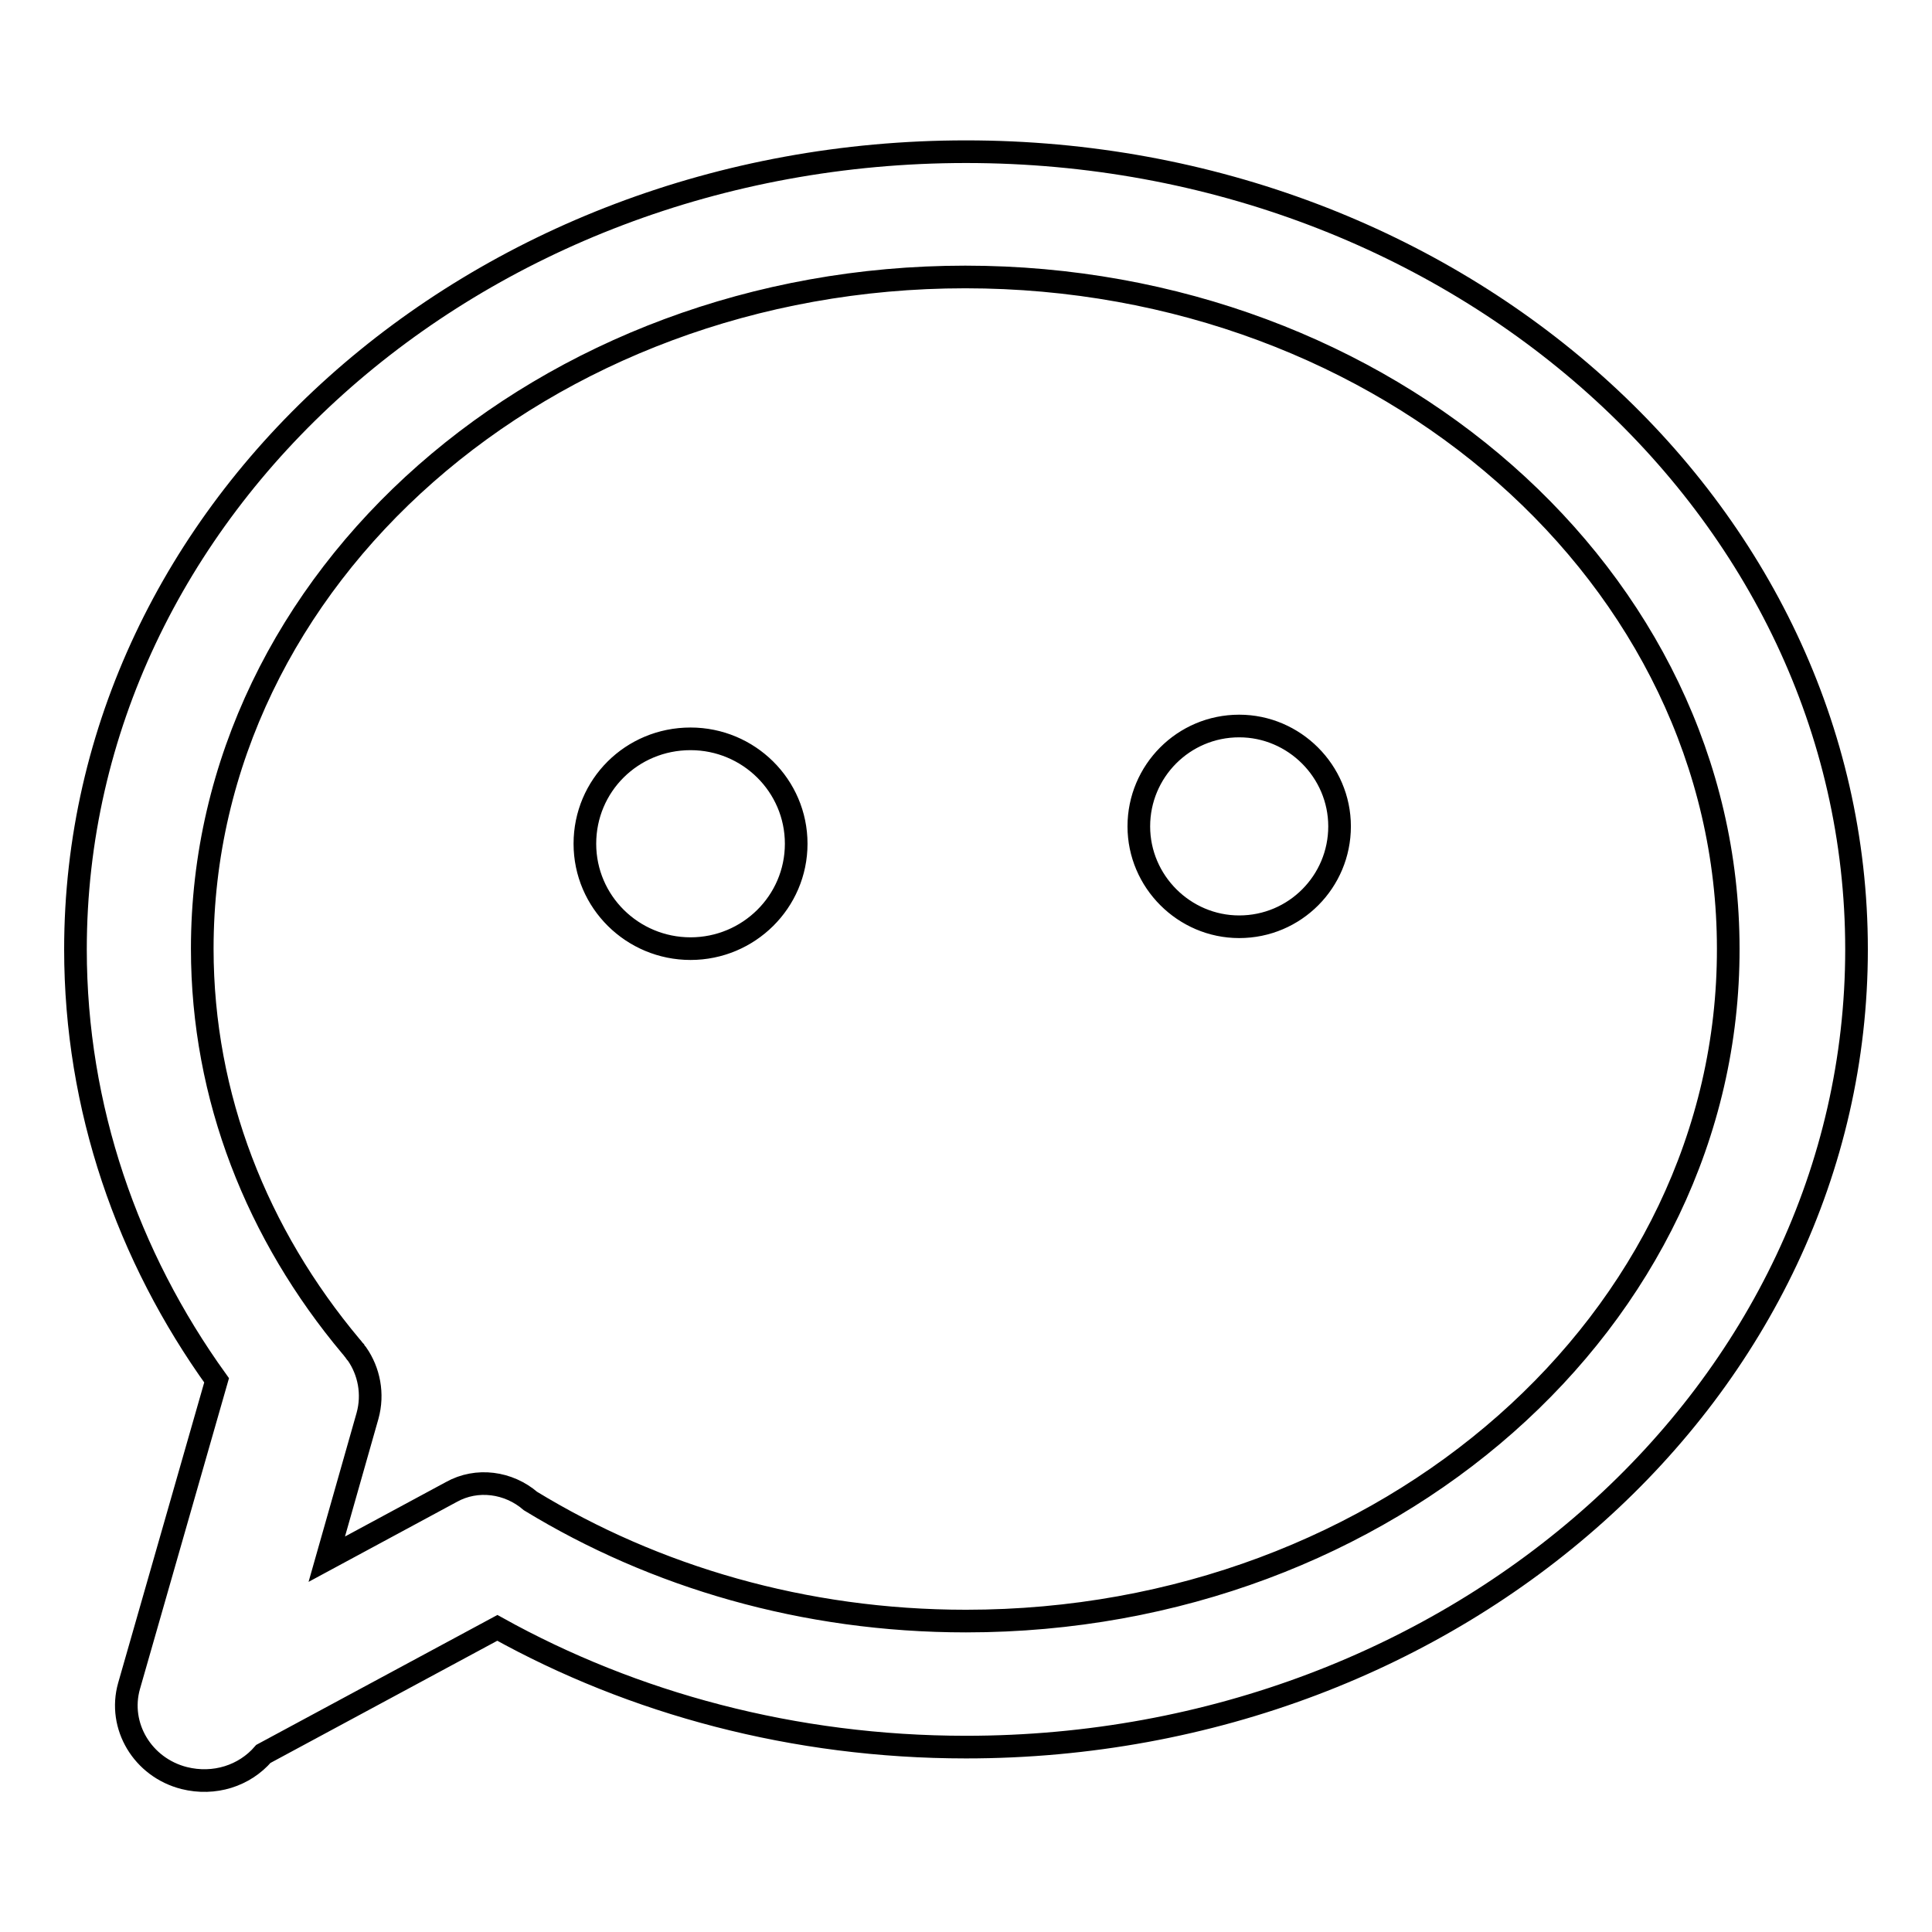
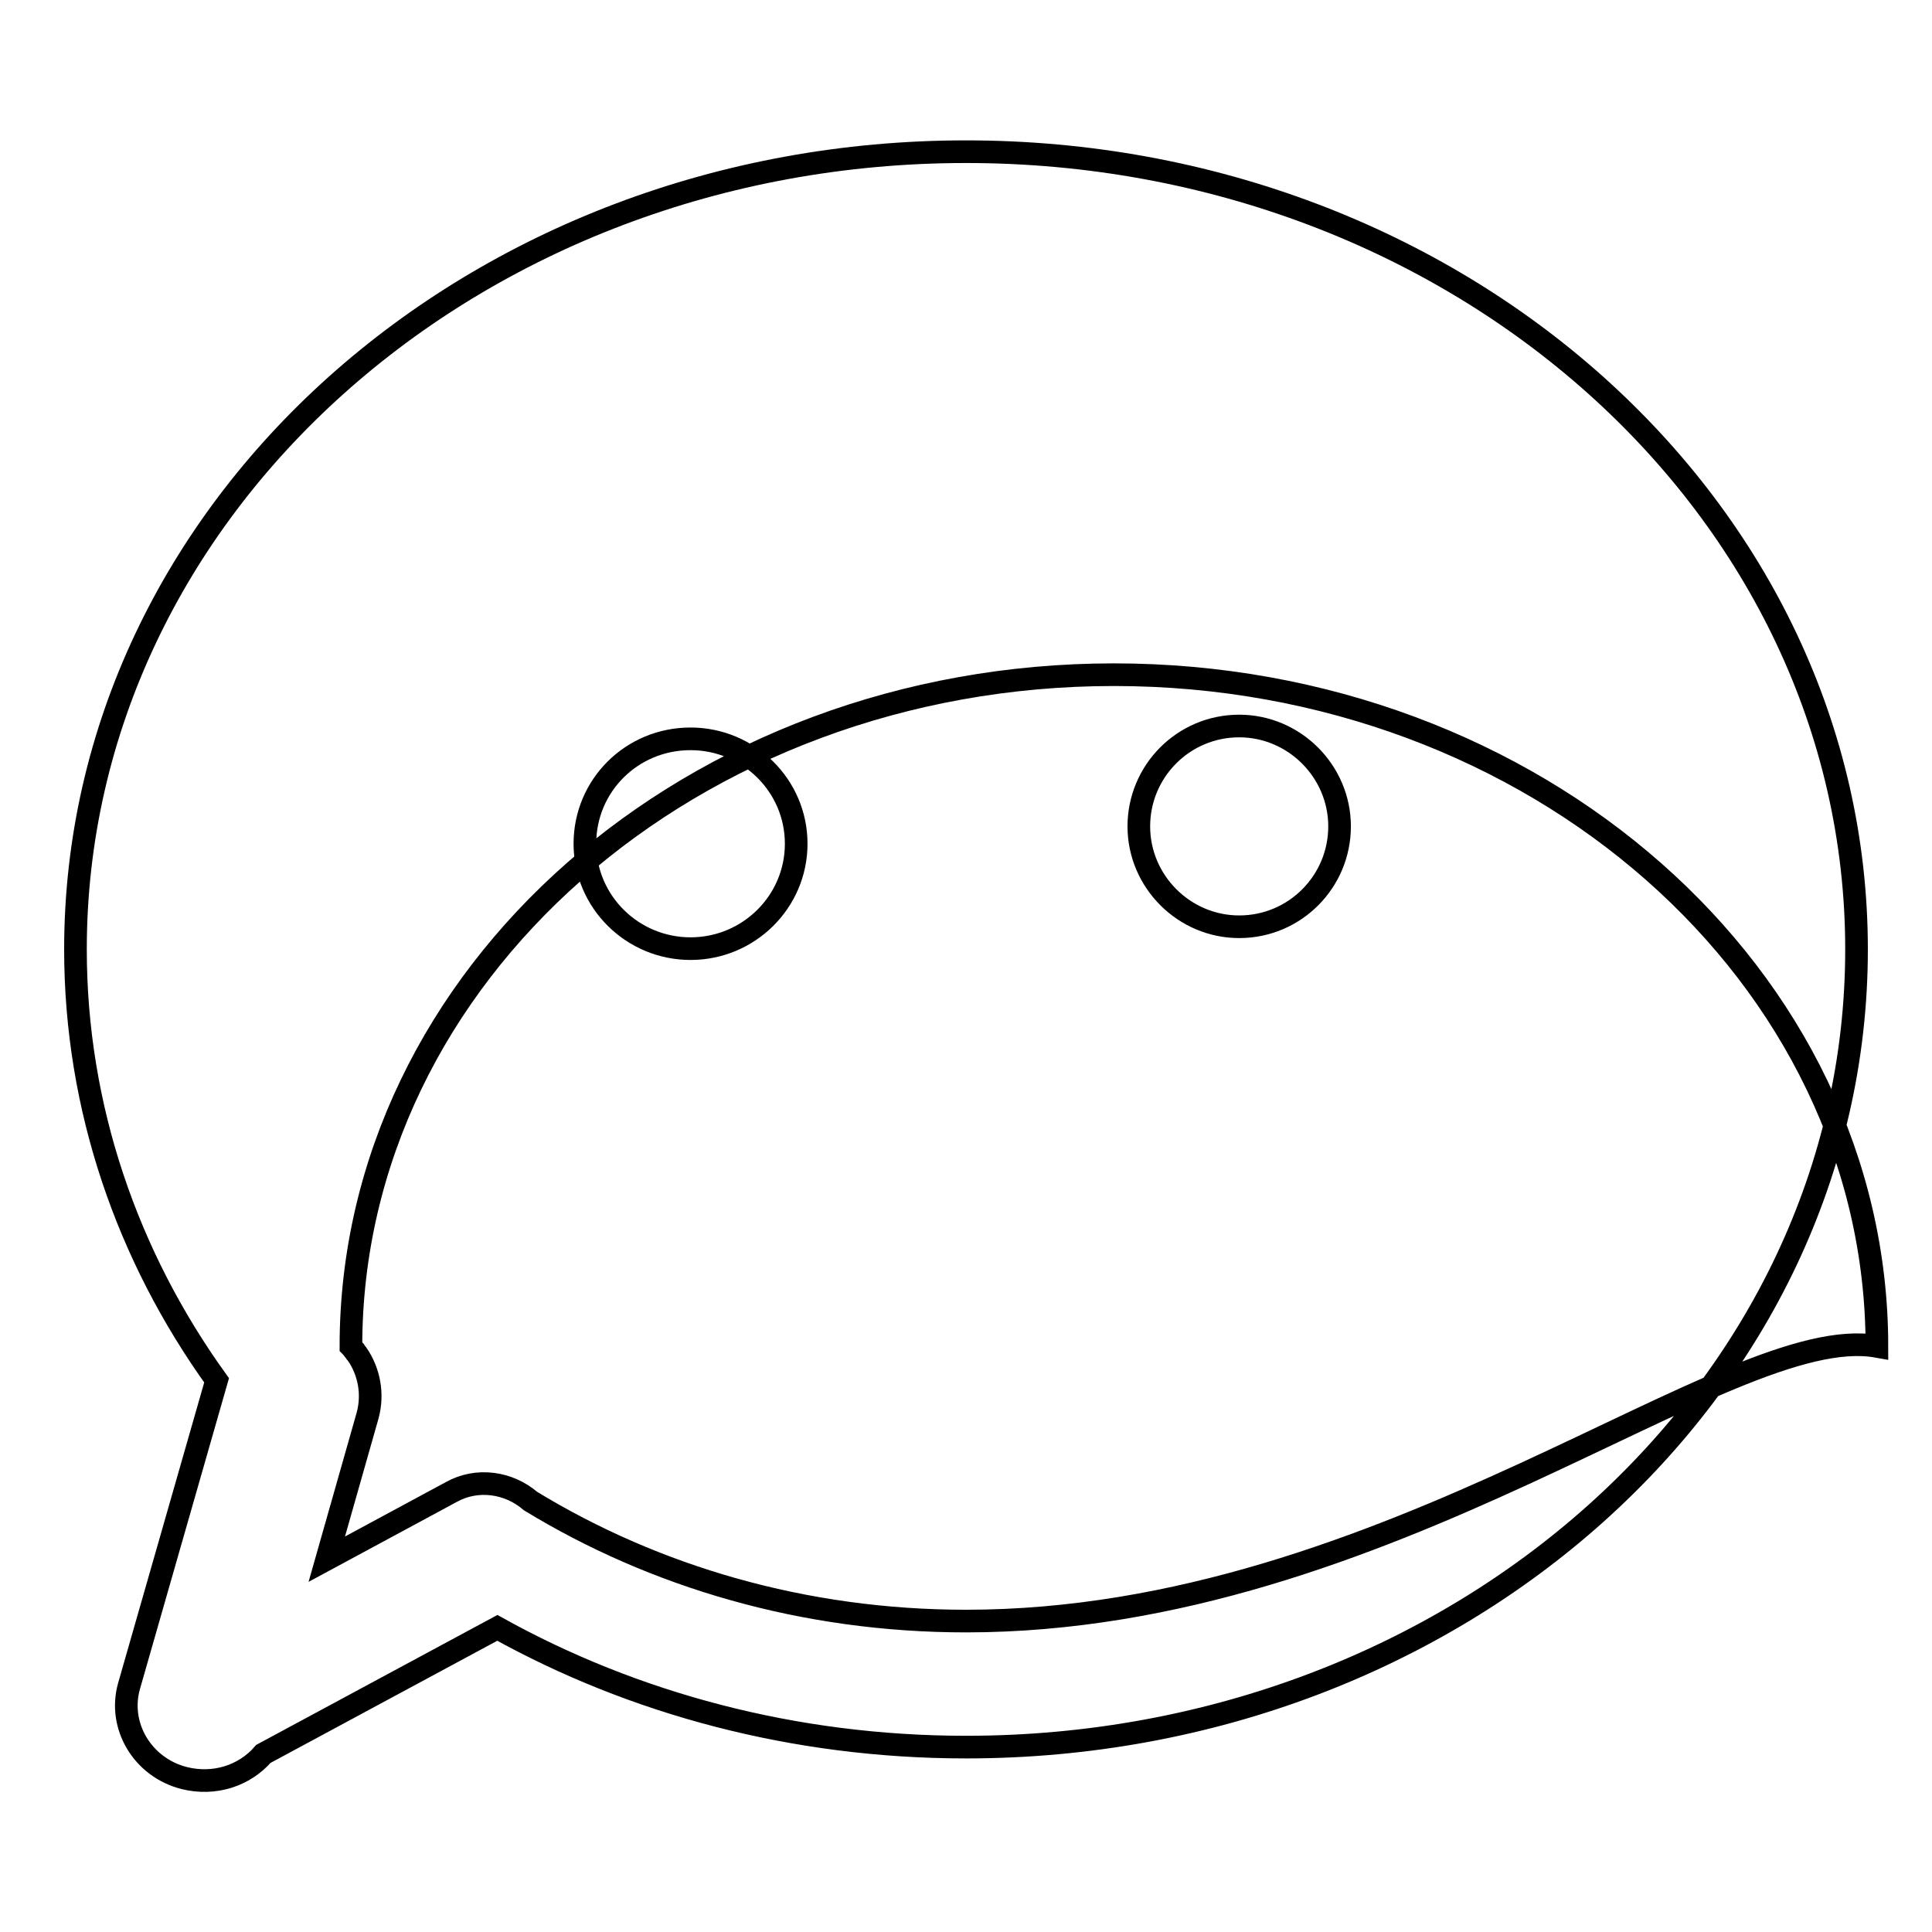
<svg xmlns="http://www.w3.org/2000/svg" version="1.1" x="0px" y="0px" viewBox="0 0 256 256" enable-background="new 0 0 256 256" xml:space="preserve">
  <g>
    <g>
-       <path stroke-width="3" fill-opacity="0" stroke="#000000" d="M91.5,97.9c-7.8,0-14,6.2-14,13.9s6.3,13.9,14,13.9s14-6.2,14-13.9S99.2,97.9,91.5,97.9z M128,20.1c-65.2,0-118,47.3-118,105.7c0,21,6.9,40.7,18.7,57.1l-11.6,40.5c-1.5,5.3,1.8,10.8,7.3,12.2c4,1,8-0.3,10.5-3.2l31-16.7c18,10,39.3,15.8,62.1,15.8c65.2,0,118-47.3,118-105.7C246,67.4,193.2,20.1,128,20.1z M128,214.8c-21.5,0-41.3-5.9-57.7-15.9c-2.9-2.5-7.1-3.1-10.5-1.2l-16.5,8.9l5.4-19c0.8-2.9,0.2-5.9-1.4-8.2v0c-0.1-0.1-0.2-0.2-0.3-0.4c-0.2-0.2-0.3-0.4-0.5-0.6c-12.4-14.8-19.7-33-19.7-52.7c0-49.2,45.3-89,101.1-89c55.9,0,101.1,39.9,101.1,89C229.1,174.9,183.9,214.8,128,214.8z M164.2,96.2c-7.4,0-13.3,6-13.3,13.3c0,7.3,6,13.3,13.3,13.3c7.4,0,13.3-6,13.3-13.3C177.5,102.2,171.5,96.2,164.2,96.2z" />
+       <path stroke-width="3" fill-opacity="0" stroke="#000000" d="M91.5,97.9c-7.8,0-14,6.2-14,13.9s6.3,13.9,14,13.9s14-6.2,14-13.9S99.2,97.9,91.5,97.9z M128,20.1c-65.2,0-118,47.3-118,105.7c0,21,6.9,40.7,18.7,57.1l-11.6,40.5c-1.5,5.3,1.8,10.8,7.3,12.2c4,1,8-0.3,10.5-3.2l31-16.7c18,10,39.3,15.8,62.1,15.8c65.2,0,118-47.3,118-105.7C246,67.4,193.2,20.1,128,20.1z M128,214.8c-21.5,0-41.3-5.9-57.7-15.9c-2.9-2.5-7.1-3.1-10.5-1.2l-16.5,8.9l5.4-19c0.8-2.9,0.2-5.9-1.4-8.2v0c-0.1-0.1-0.2-0.2-0.3-0.4c-0.2-0.2-0.3-0.4-0.5-0.6c0-49.2,45.3-89,101.1-89c55.9,0,101.1,39.9,101.1,89C229.1,174.9,183.9,214.8,128,214.8z M164.2,96.2c-7.4,0-13.3,6-13.3,13.3c0,7.3,6,13.3,13.3,13.3c7.4,0,13.3-6,13.3-13.3C177.5,102.2,171.5,96.2,164.2,96.2z" />
    </g>
  </g>
</svg>